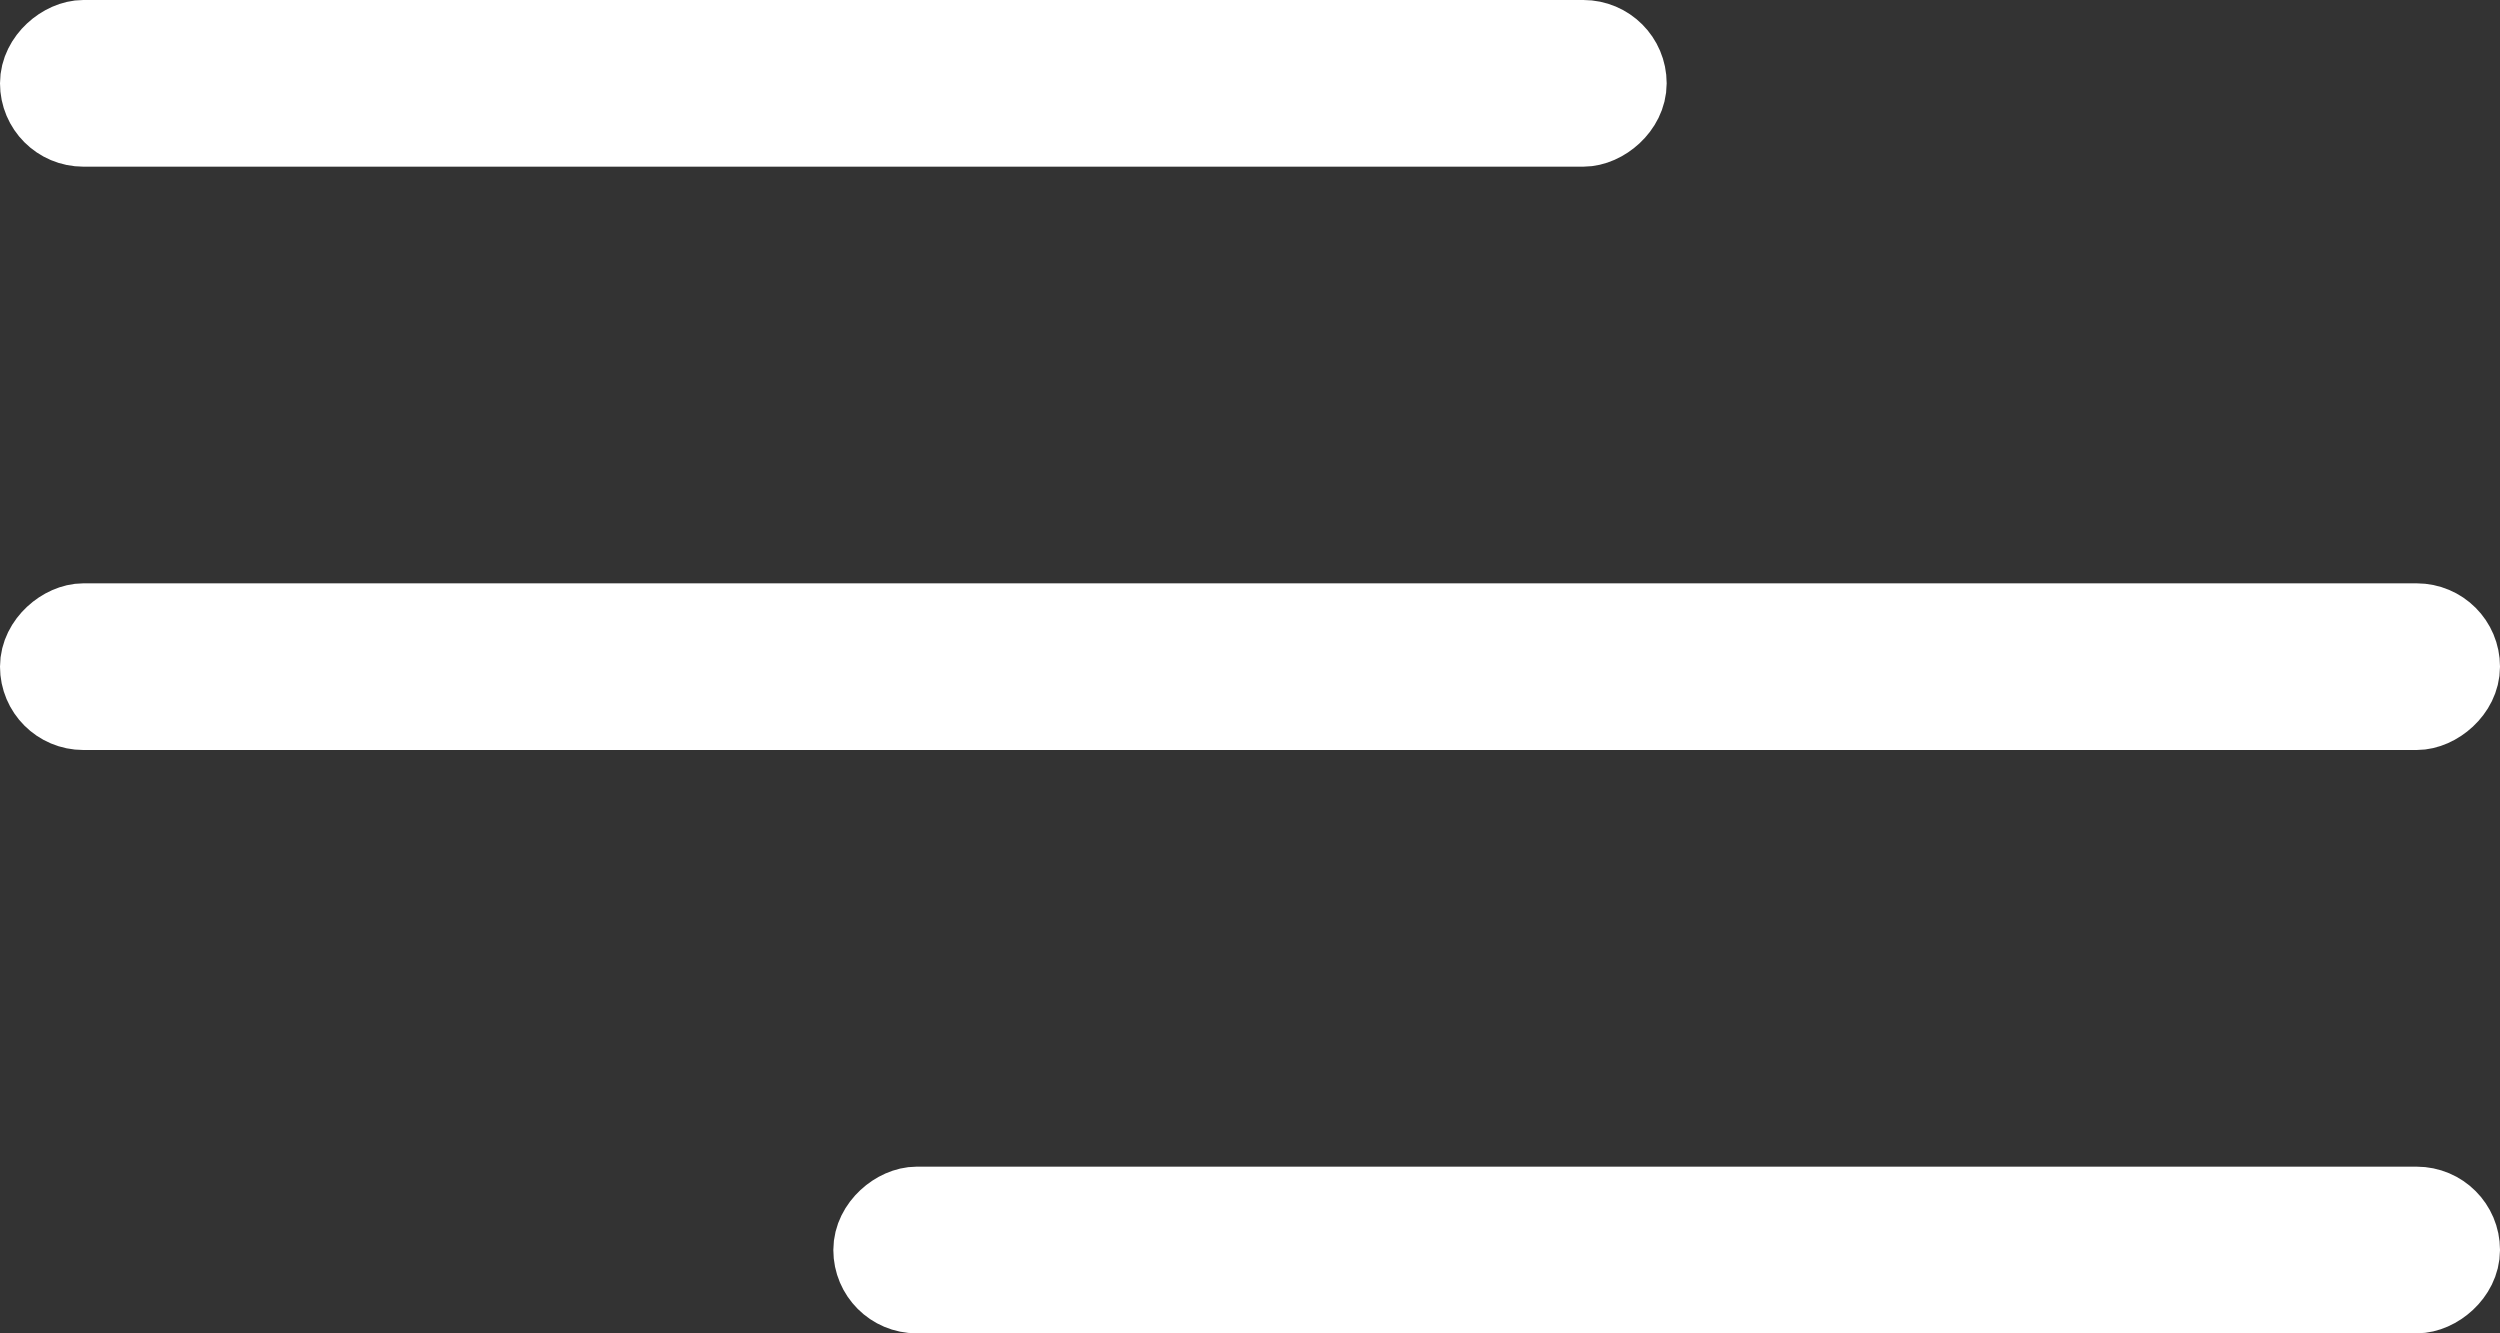
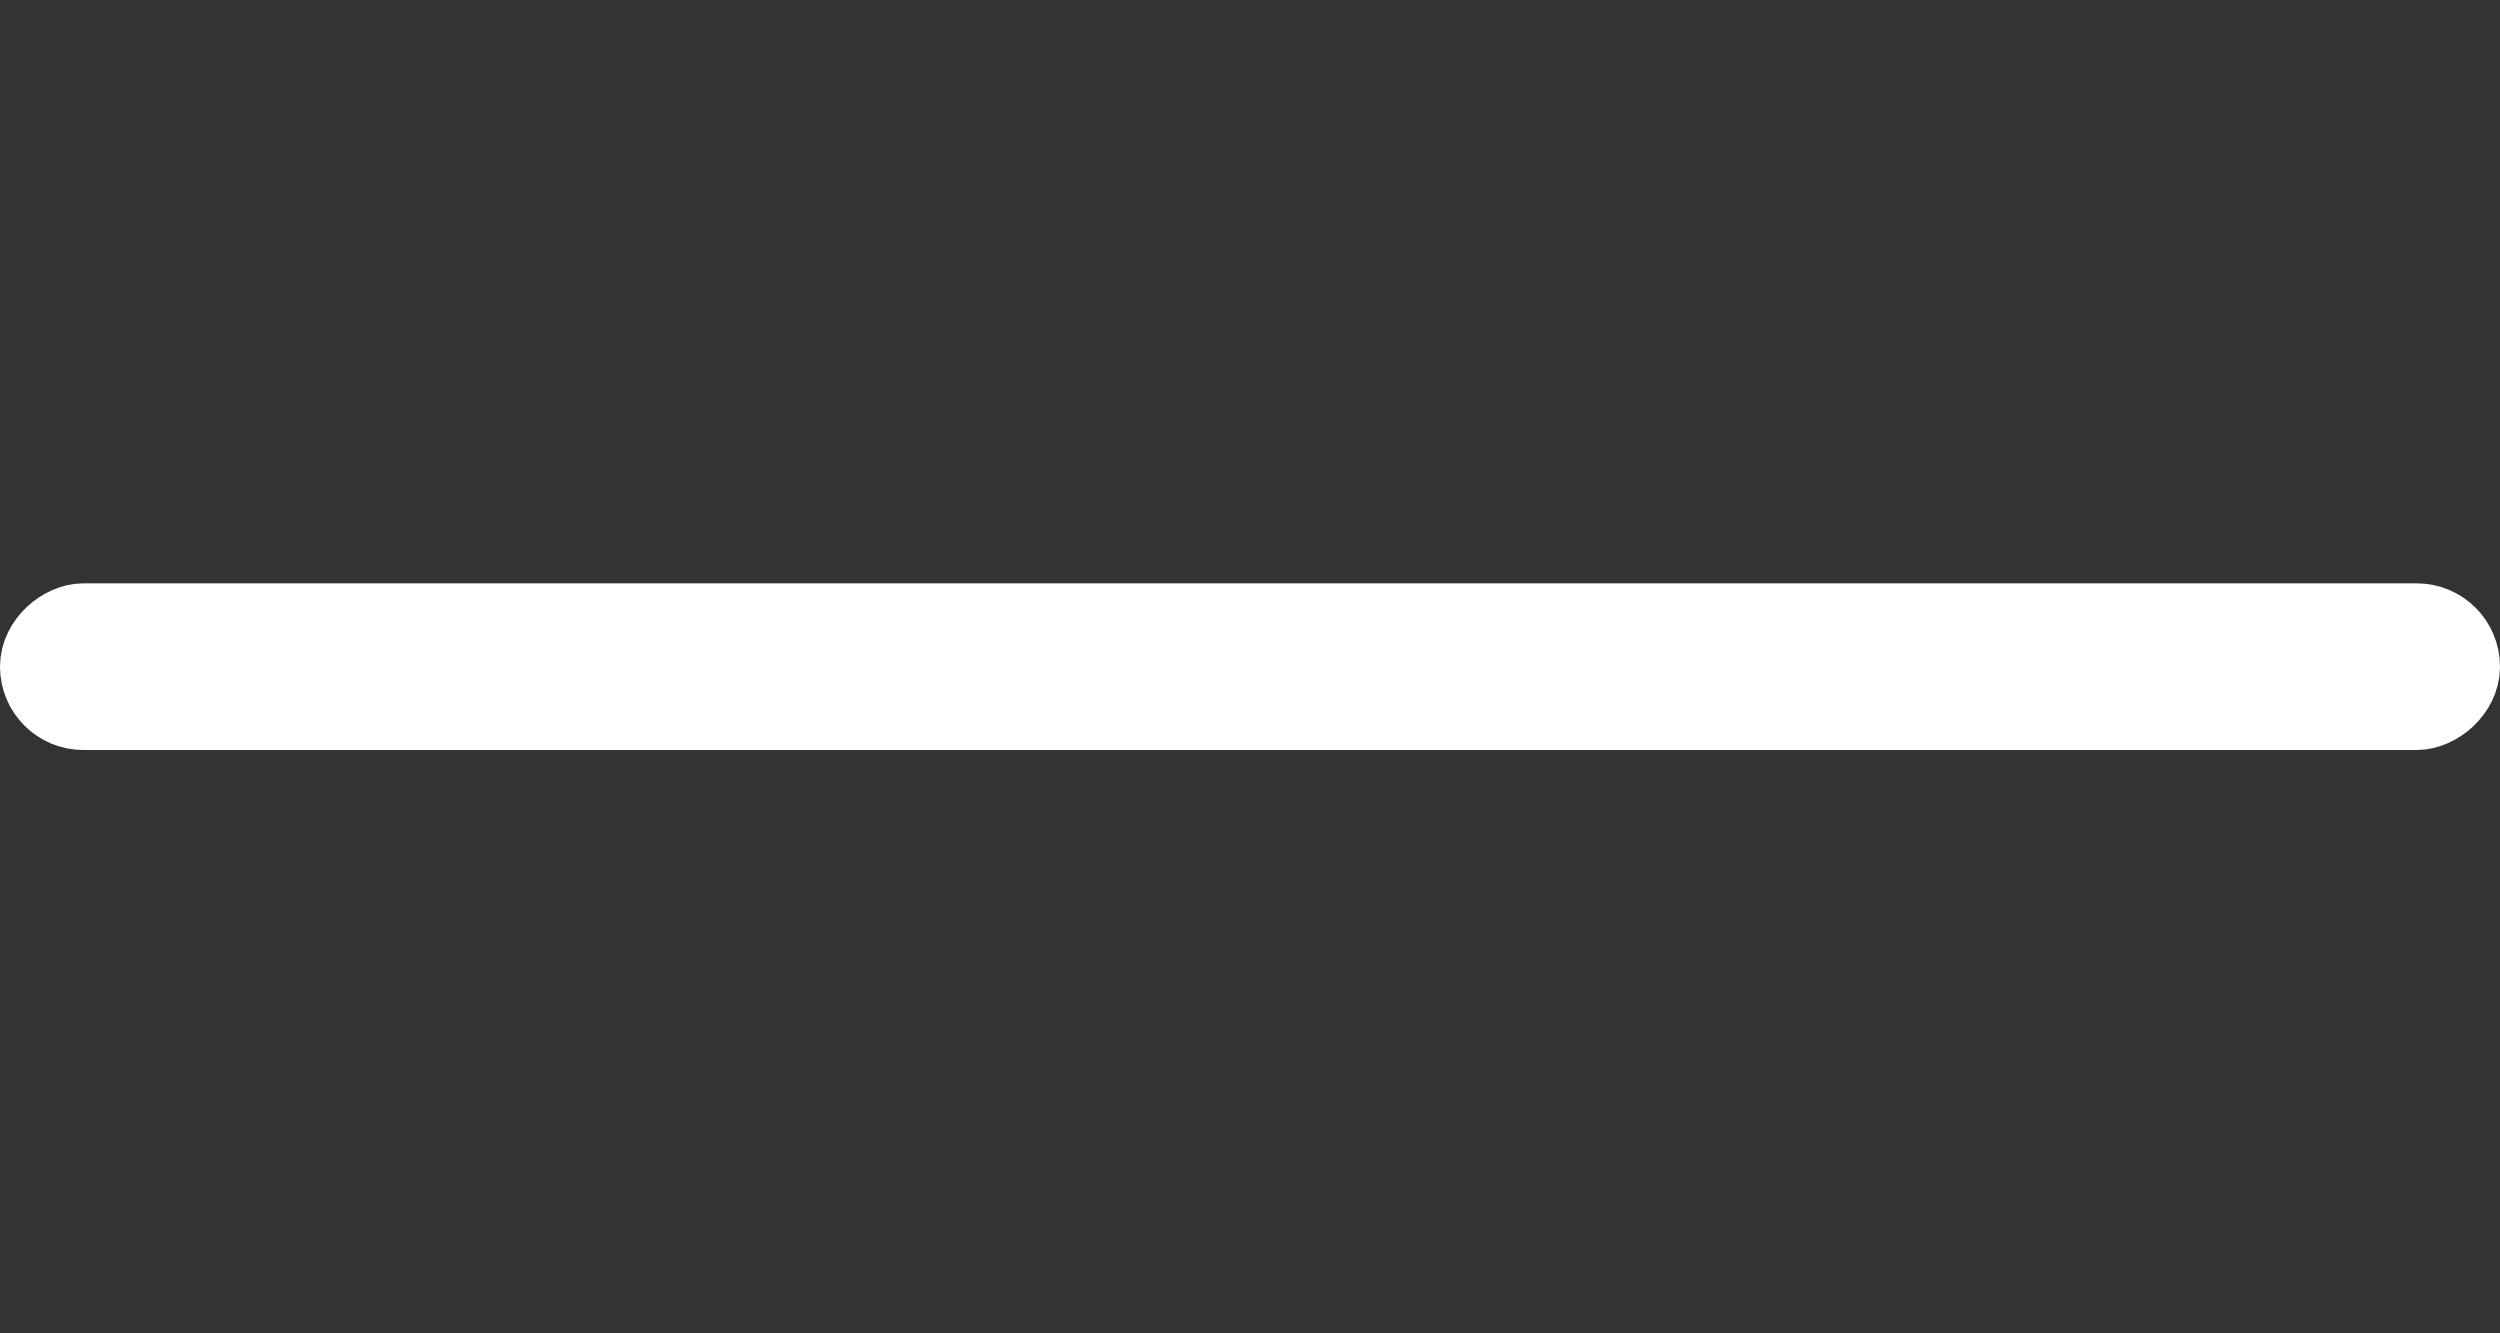
<svg xmlns="http://www.w3.org/2000/svg" width="30" height="16" viewBox="0 0 30 16" fill="none">
  <rect x="0" y="0" width="30" height="16" fill="#333333" stroke="none" />
-   <rect x="0.5" y="1.5" width="1" height="19" rx="0.5" transform="rotate(-90 0.5 1.5)" stroke="white" />
  <rect x="0.5" y="8.5" width="1" height="29" rx="0.5" transform="rotate(-90 0.5 8.5)" stroke="white" />
-   <rect x="10.5" y="15.5" width="1" height="19" rx="0.5" transform="rotate(-90 10.5 15.5)" stroke="white" />
</svg>